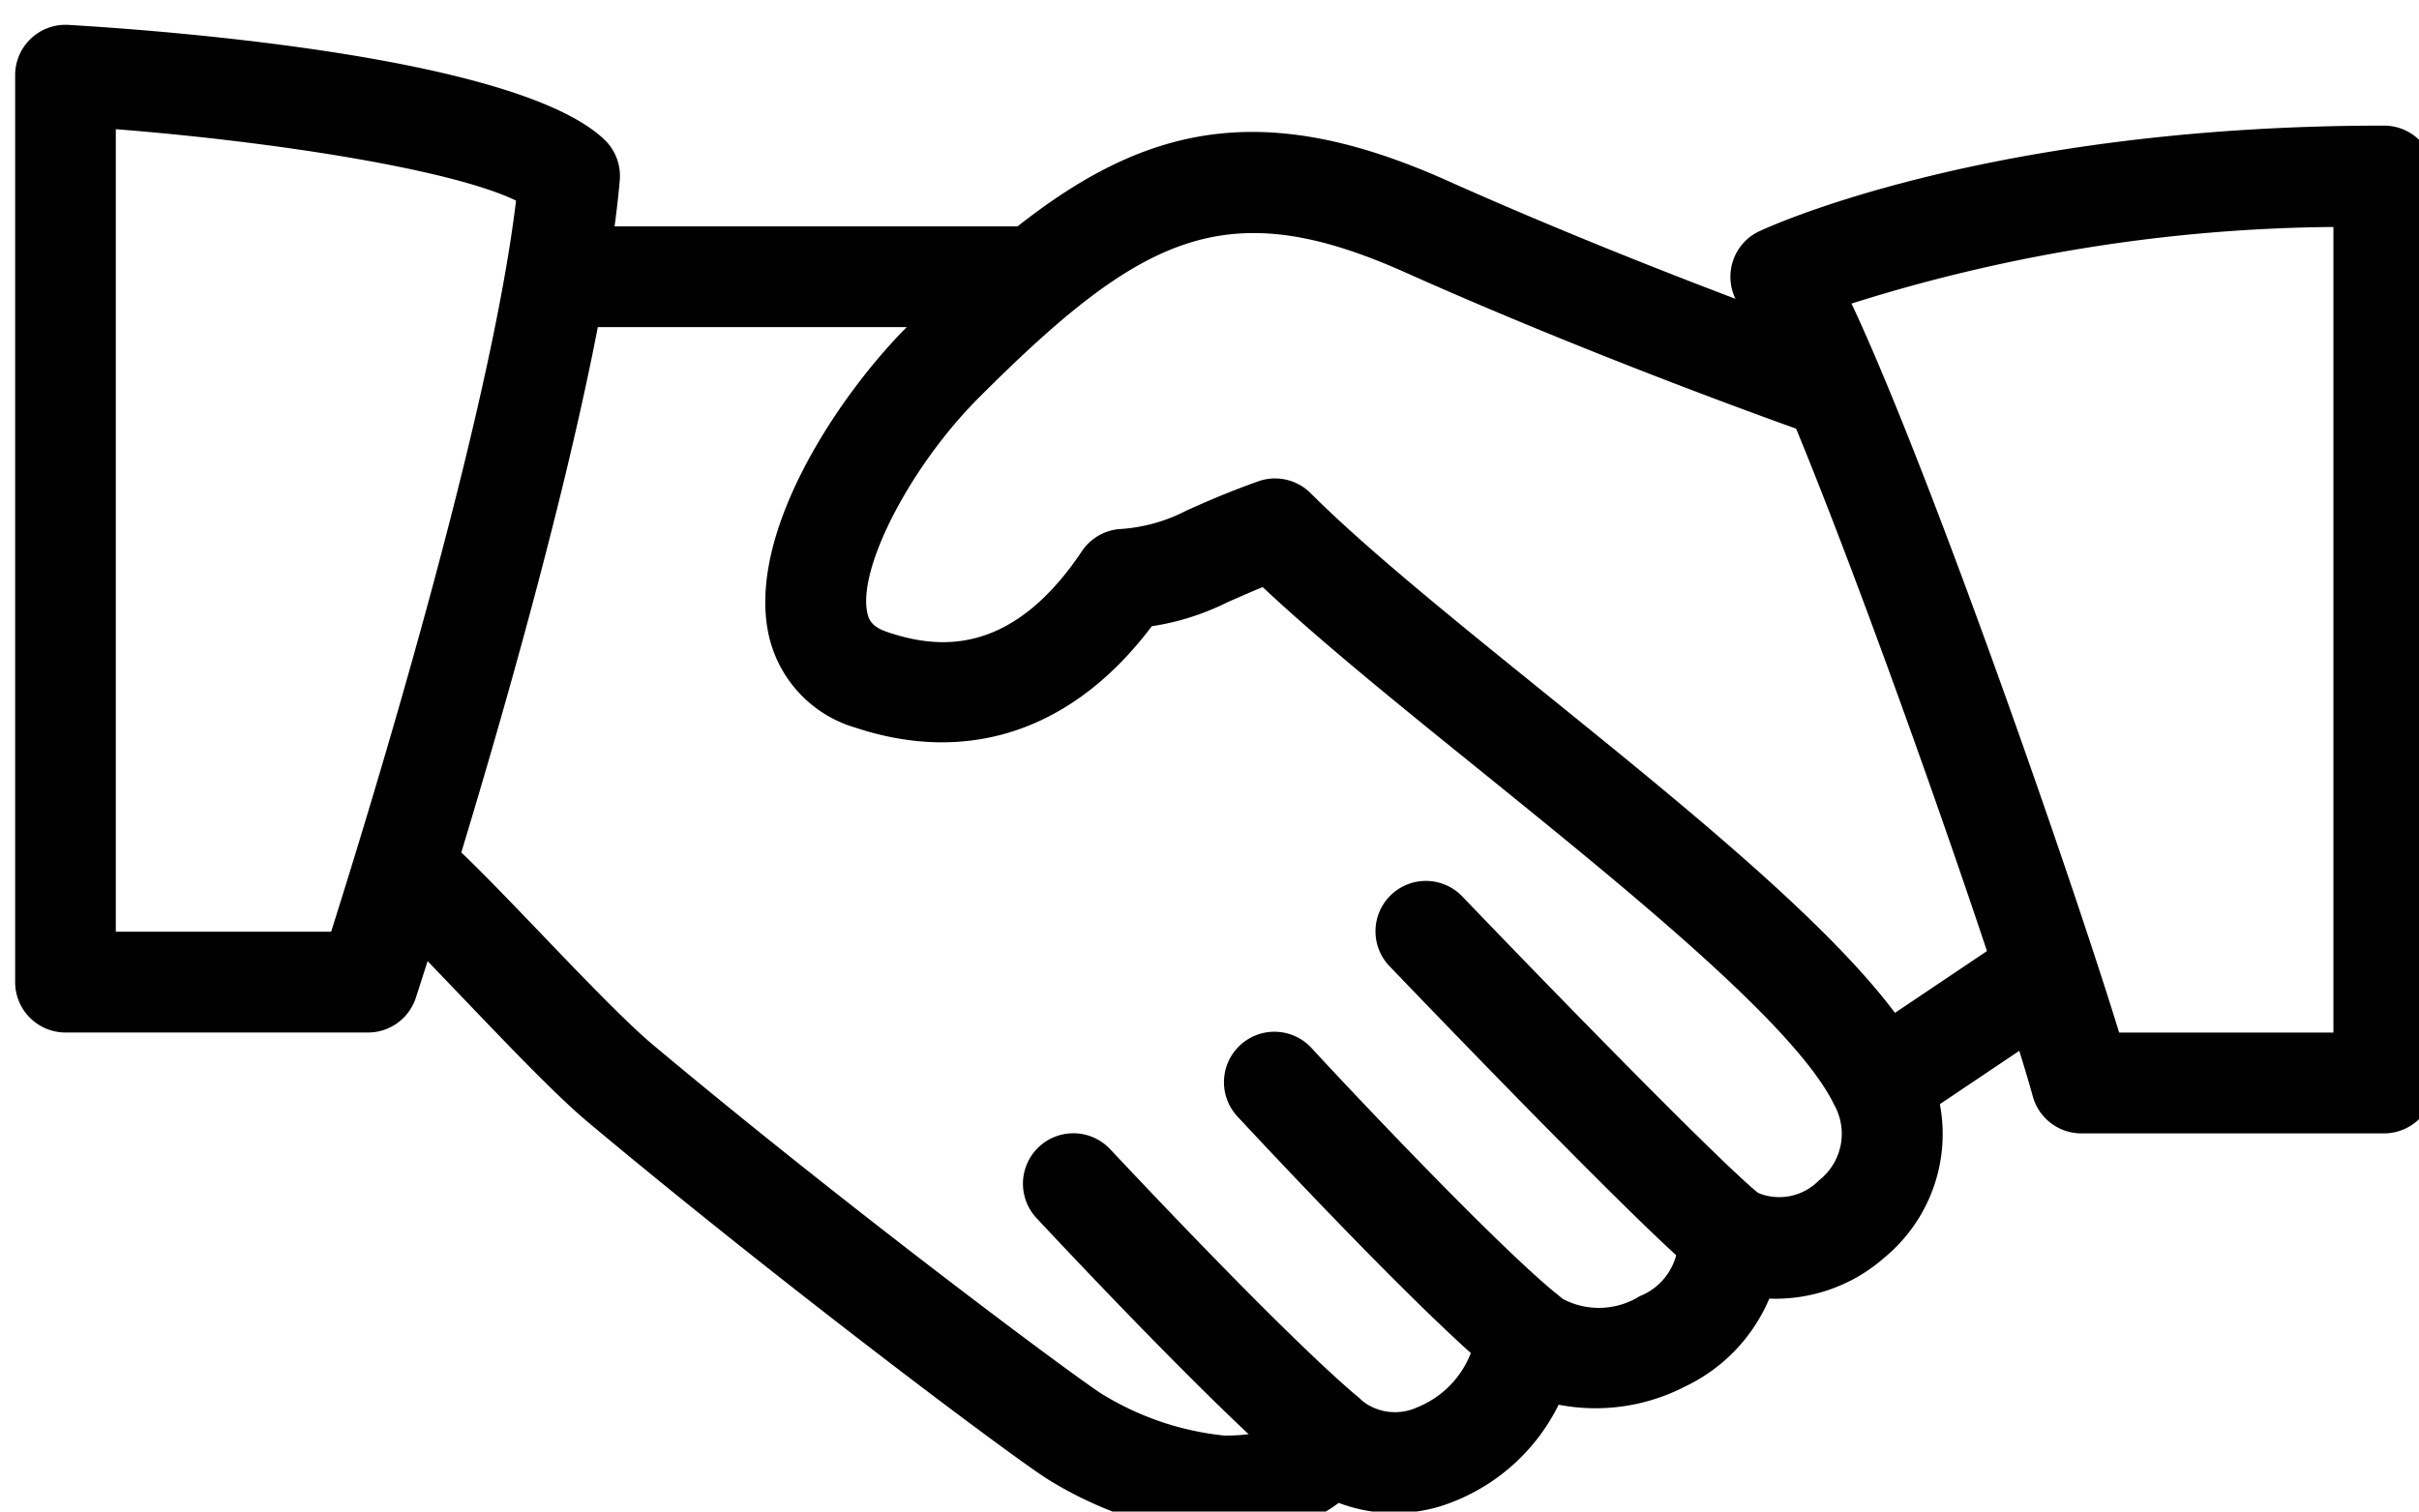
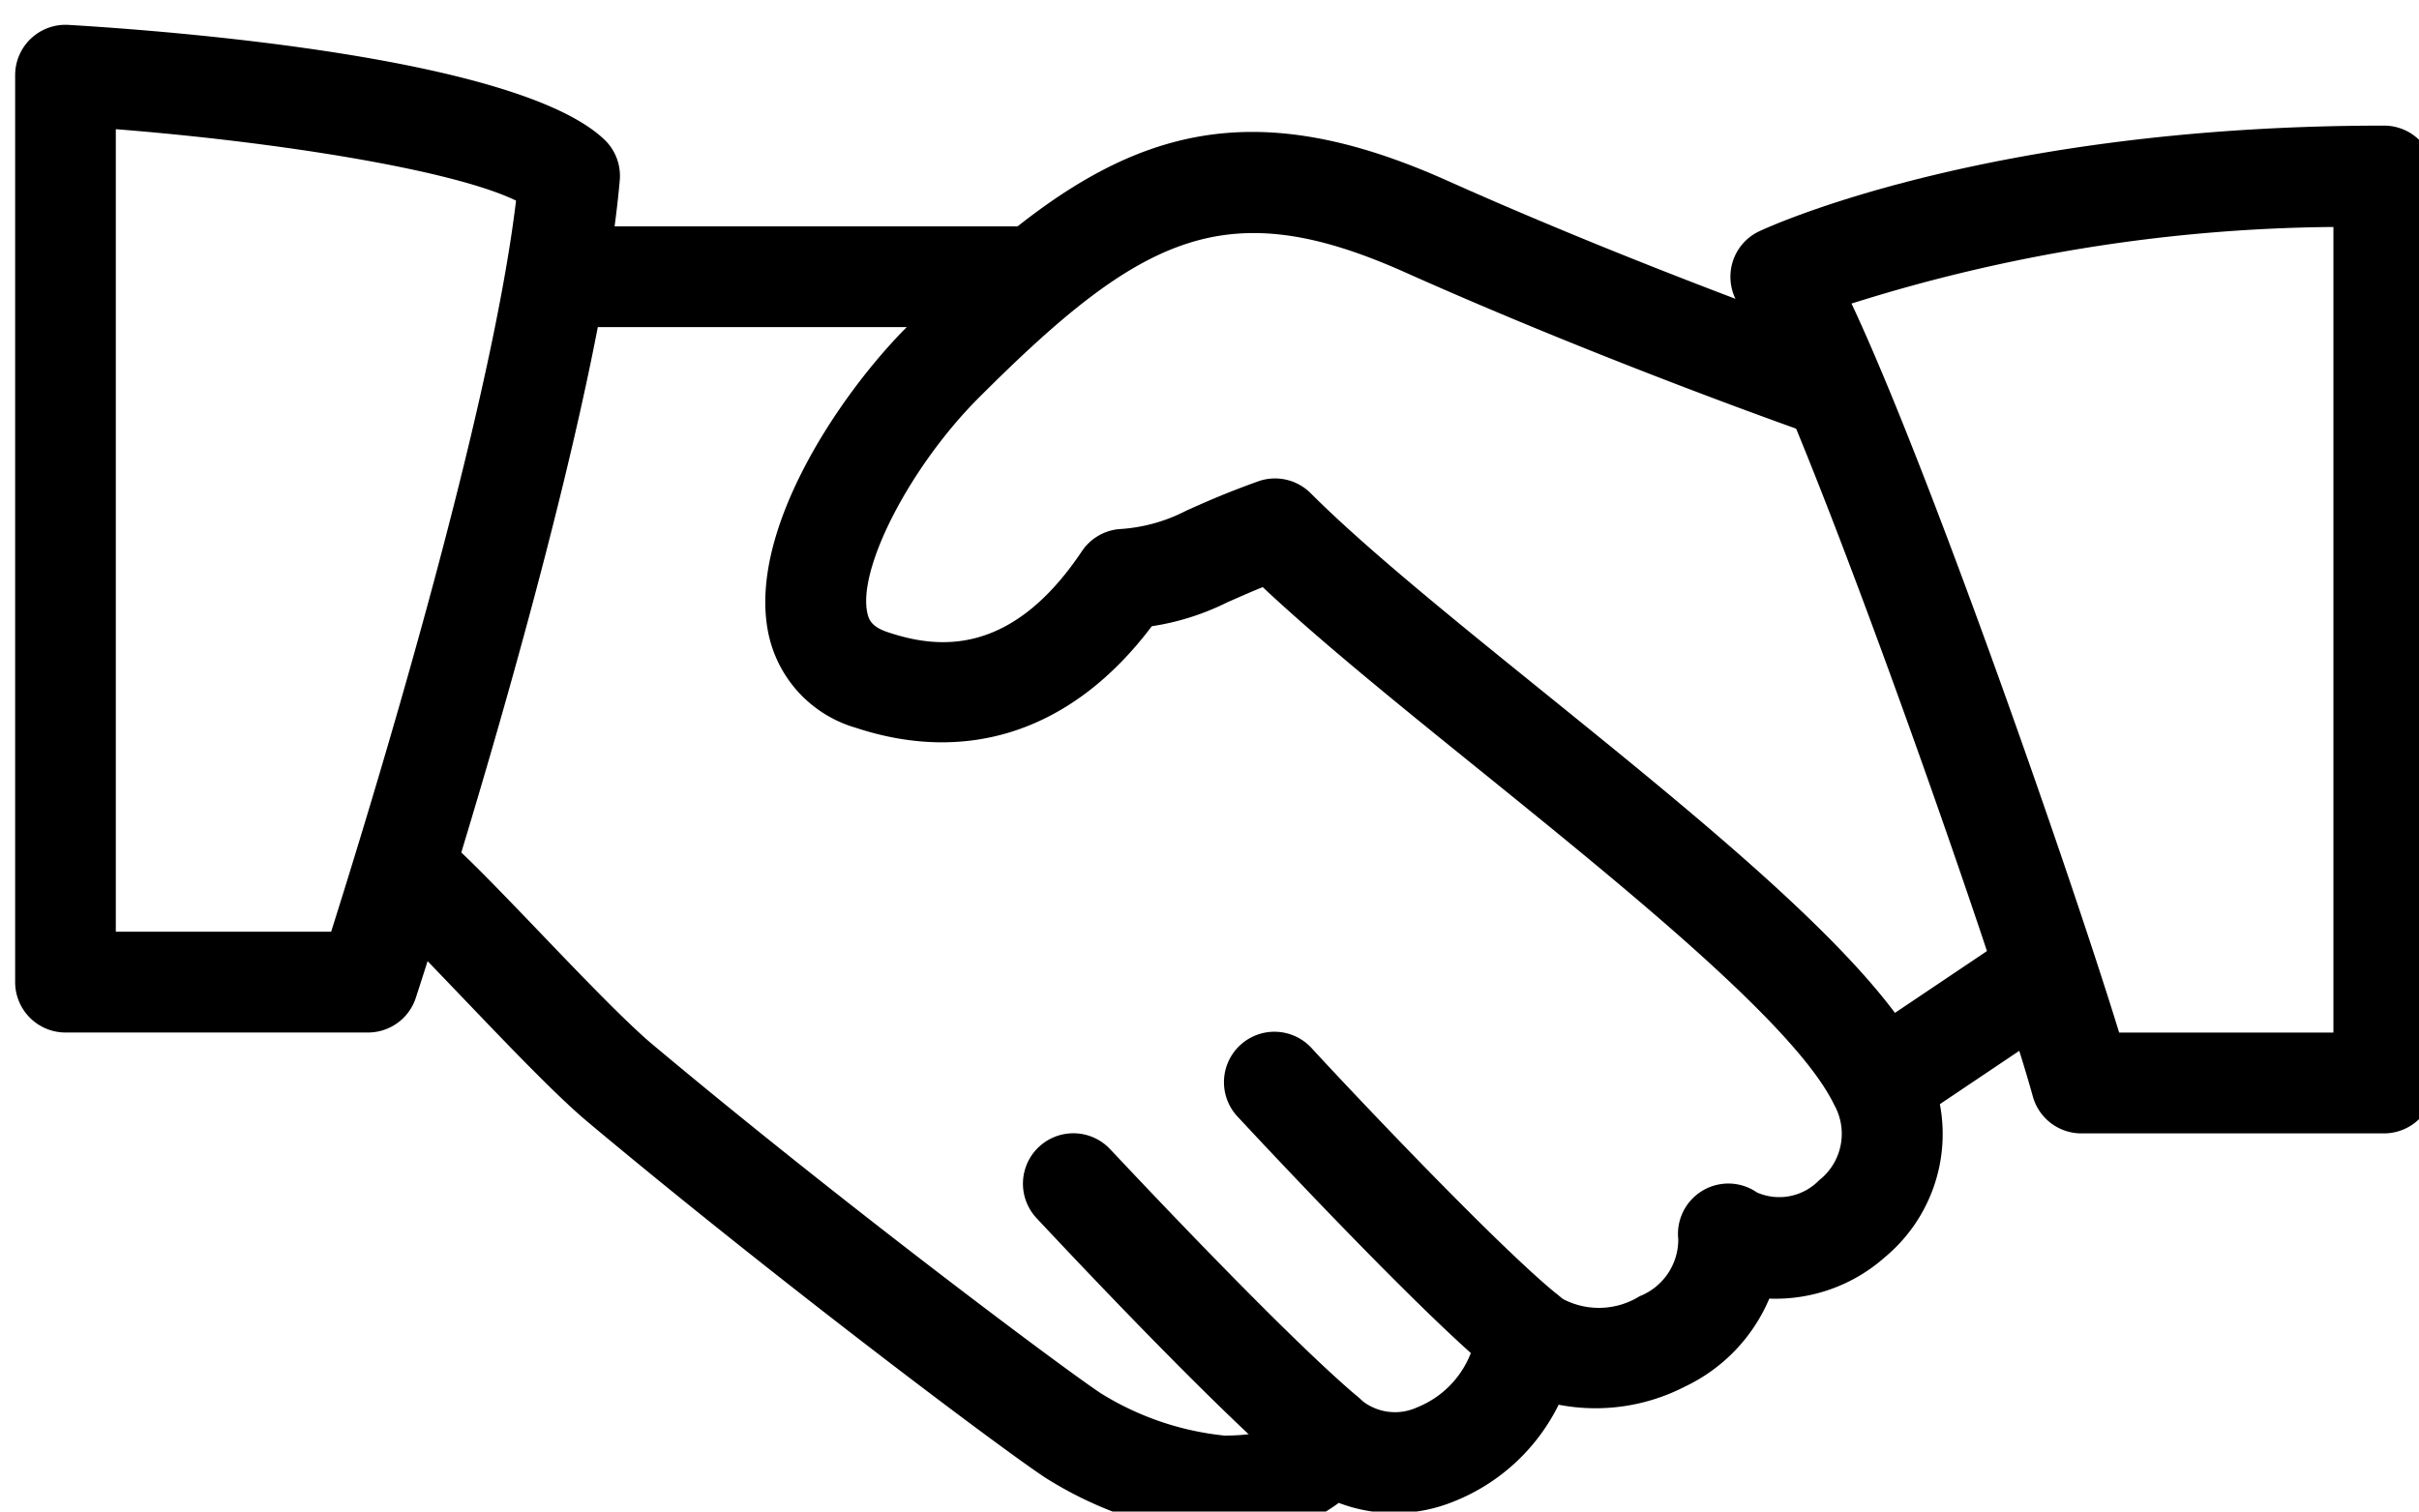
<svg xmlns="http://www.w3.org/2000/svg" width="59.55" height="37.22" viewBox="0 0 59.55 37.22">
  <defs>
    <clipPath id="clip-date">
      <rect width="59.55" height="37.22" />
    </clipPath>
  </defs>
  <g id="date" clip-path="url(#clip-date)">
    <g id="agreement" transform="translate(0.373 0.612)">
      <g id="Group_36" data-name="Group 36" transform="translate(8.682 2.635)">
        <g id="Group_35" data-name="Group 35">
          <path id="Path_14" data-name="Path 14" d="M112.981,141.543c-1.169-2.437-5.35-5.819-9.389-9.087-2.253-1.821-4.382-3.543-5.739-4.9a1.24,1.24,0,0,0-1.3-.29c-.836.3-1.352.536-1.759.717a4.1,4.1,0,0,1-1.665.457,1.24,1.24,0,0,0-.908.543c-1.754,2.623-3.571,2.4-4.784,1.993-.387-.129-.457-.3-.494-.454-.261-1.089,1.047-3.625,2.742-5.32,4.032-4.035,6.111-5.045,10.5-3.082,4.982,2.228,9.975,3.973,10.024,3.99a1.241,1.241,0,0,0,.816-2.345c-.05-.017-4.943-1.727-9.826-3.913-5.69-2.543-8.811-.868-13.27,3.593-1.7,1.7-4,5.131-3.407,7.65a3.069,3.069,0,0,0,2.131,2.236c2.811.928,5.377.04,7.288-2.5a6.264,6.264,0,0,0,1.863-.591c.233-.1.506-.226.868-.372,1.419,1.332,3.335,2.883,5.352,4.513,3.648,2.95,7.784,6.3,8.714,8.23a1.454,1.454,0,0,1-.37,1.863,1.367,1.367,0,0,1-1.528.3,1.24,1.24,0,0,0-1.938,1.154,1.5,1.5,0,0,1-.95,1.4,1.9,1.9,0,0,1-1.933.045,1.24,1.24,0,0,0-2.082.792,2.358,2.358,0,0,1-1.464,1.9,1.308,1.308,0,0,1-1.424-.221,1.255,1.255,0,0,0-1.134-.288,1.239,1.239,0,0,0-.871.782c-.047.124-.154.422-1.315.422a7.144,7.144,0,0,1-3.04-1.04c-.871-.573-6.332-4.647-11.049-8.6-.663-.558-1.809-1.754-2.821-2.811-.9-.938-1.72-1.789-2.141-2.146a1.241,1.241,0,0,0-1.6,1.9c.385.325,1.129,1.112,1.95,1.968,1.107,1.156,2.25,2.352,3.02,3,4.62,3.868,10.173,8.044,11.28,8.771a9.519,9.519,0,0,0,4.4,1.444,4.27,4.27,0,0,0,2.816-.829,3.862,3.862,0,0,0,2.821-.03A4.887,4.887,0,0,0,103.957,150a4.8,4.8,0,0,0,3.114-.449,4.21,4.21,0,0,0,2.072-2.164,4.057,4.057,0,0,0,2.846-1.02A3.945,3.945,0,0,0,112.981,141.543Z" transform="translate(-74.642 -118.658)" />
        </g>
      </g>
      <g id="Group_38" data-name="Group 38" transform="translate(12.406 4.962)">
        <g id="Group_37" data-name="Group 37">
          <path id="Path_15" data-name="Path 15" d="M119.073,138.663H107.907a1.241,1.241,0,0,0,0,2.481h11.166a1.241,1.241,0,0,0,0-2.481Z" transform="translate(-106.666 -138.663)" />
        </g>
      </g>
      <g id="Group_40" data-name="Group 40" transform="translate(44.758 22.329)">
        <g id="Group_39" data-name="Group 39">
          <path id="Path_16" data-name="Path 16" d="M390.709,288.528a1.237,1.237,0,0,0-1.722-.337l-3.628,2.437a1.241,1.241,0,0,0,1.385,2.06l3.628-2.437A1.242,1.242,0,0,0,390.709,288.528Z" transform="translate(-384.811 -287.977)" />
        </g>
      </g>
      <g id="Group_42" data-name="Group 42" transform="translate(33.499 21.089)">
        <g id="Group_41" data-name="Group 41">
-           <path id="Path_17" data-name="Path 17" d="M297.47,285.028c-.888-.7-4.861-4.767-7.317-7.327a1.241,1.241,0,1,0-1.792,1.717c.638.665,6.263,6.528,7.57,7.561a1.236,1.236,0,0,0,.767.266,1.254,1.254,0,0,0,.978-.474A1.24,1.24,0,0,0,297.47,285.028Z" transform="translate(-288.016 -277.317)" />
-         </g>
+           </g>
      </g>
      <g id="Group_44" data-name="Group 44" transform="translate(29.776 24.813)">
        <g id="Group_43" data-name="Group 43" transform="translate(0 0)">
          <path id="Path_18" data-name="Path 18" d="M264.225,315.812c-1.486-1.189-5.221-5.156-6.064-6.074a1.242,1.242,0,1,0-1.829,1.68c.045.047,4.5,4.858,6.342,6.332a1.241,1.241,0,0,0,1.551-1.938Z" transform="translate(-256.005 -309.337)" />
        </g>
      </g>
      <g id="Group_46" data-name="Group 46" transform="translate(24.814 27.291)">
        <g id="Group_45" data-name="Group 45">
          <path id="Path_19" data-name="Path 19" d="M221.587,337.14c-1.769-1.491-5.389-5.345-6.1-6.1a1.241,1.241,0,1,0-1.814,1.695c1.017,1.089,4.481,4.762,6.31,6.3a1.241,1.241,0,0,0,1.6-1.9Z" transform="translate(-213.343 -330.644)" />
        </g>
      </g>
      <g id="Group_48" data-name="Group 48" transform="translate(0 0)">
        <g id="Group_47" data-name="Group 47">
          <path id="Path_20" data-name="Path 20" d="M14.5,98.824c-2.127-2.015-10.63-2.667-13.186-2.819A1.24,1.24,0,0,0,0,97.243v22.332a1.241,1.241,0,0,0,1.241,1.241H8.685a1.239,1.239,0,0,0,1.179-.856c.181-.556,4.456-13.677,5.02-20.128A1.234,1.234,0,0,0,14.5,98.824Zm-6.722,19.51h-5.3V98.573c3.987.315,8.29,1,9.853,1.759C11.677,105.767,8.7,115.421,7.779,118.334Z" transform="translate(0 -96.004)" />
        </g>
      </g>
      <g id="Group_50" data-name="Group 50" transform="translate(42.226 2.481)">
        <g id="Group_49" data-name="Group 49" transform="translate(0 0)">
          <path id="Path_21" data-name="Path 21" d="M379.131,117.33c-9.742,0-15.146,2.494-15.372,2.6a1.234,1.234,0,0,0-.663.772,1.251,1.251,0,0,0,.136,1.007c1.533,2.469,6.335,16.181,7.258,19.525a1.24,1.24,0,0,0,1.2.911h7.444a1.241,1.241,0,0,0,1.241-1.241V118.571A1.239,1.239,0,0,0,379.131,117.33Zm-1.241,22.332h-5.275c-1.176-3.831-4.65-13.821-6.588-17.95a40.409,40.409,0,0,1,11.863-1.886Z" transform="translate(-363.046 -117.33)" />
        </g>
      </g>
    </g>
  </g>
</svg>